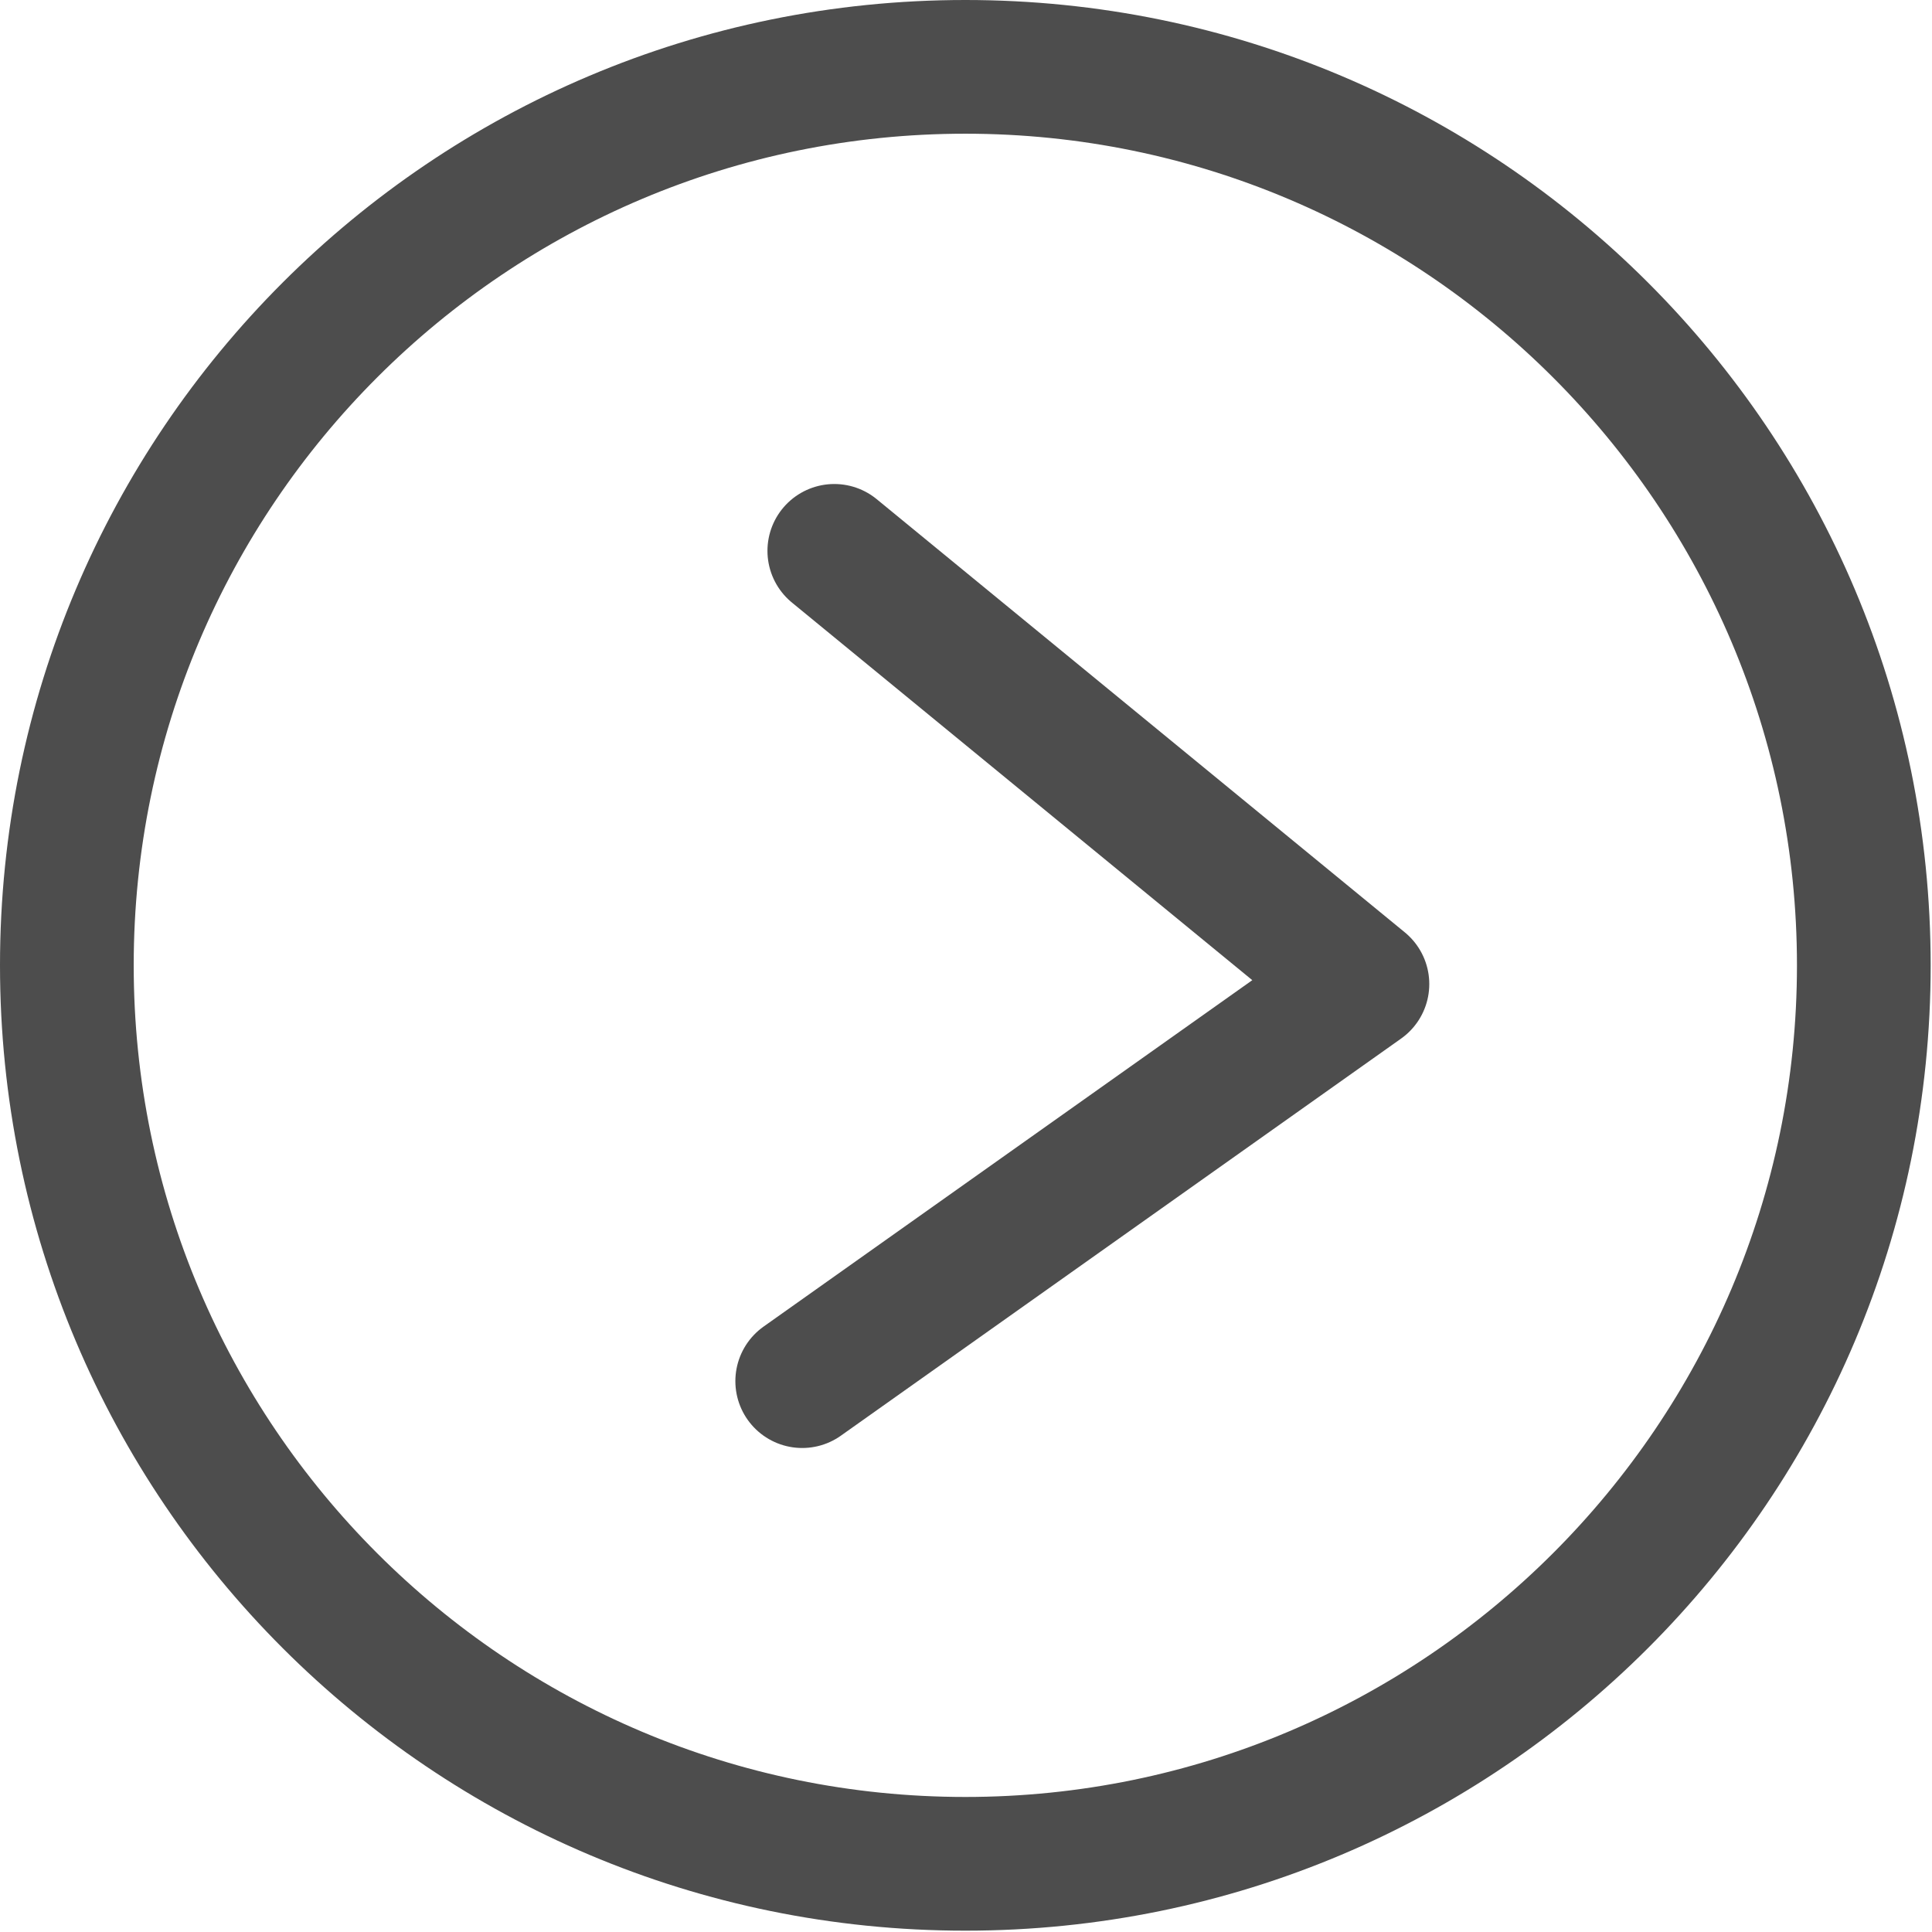
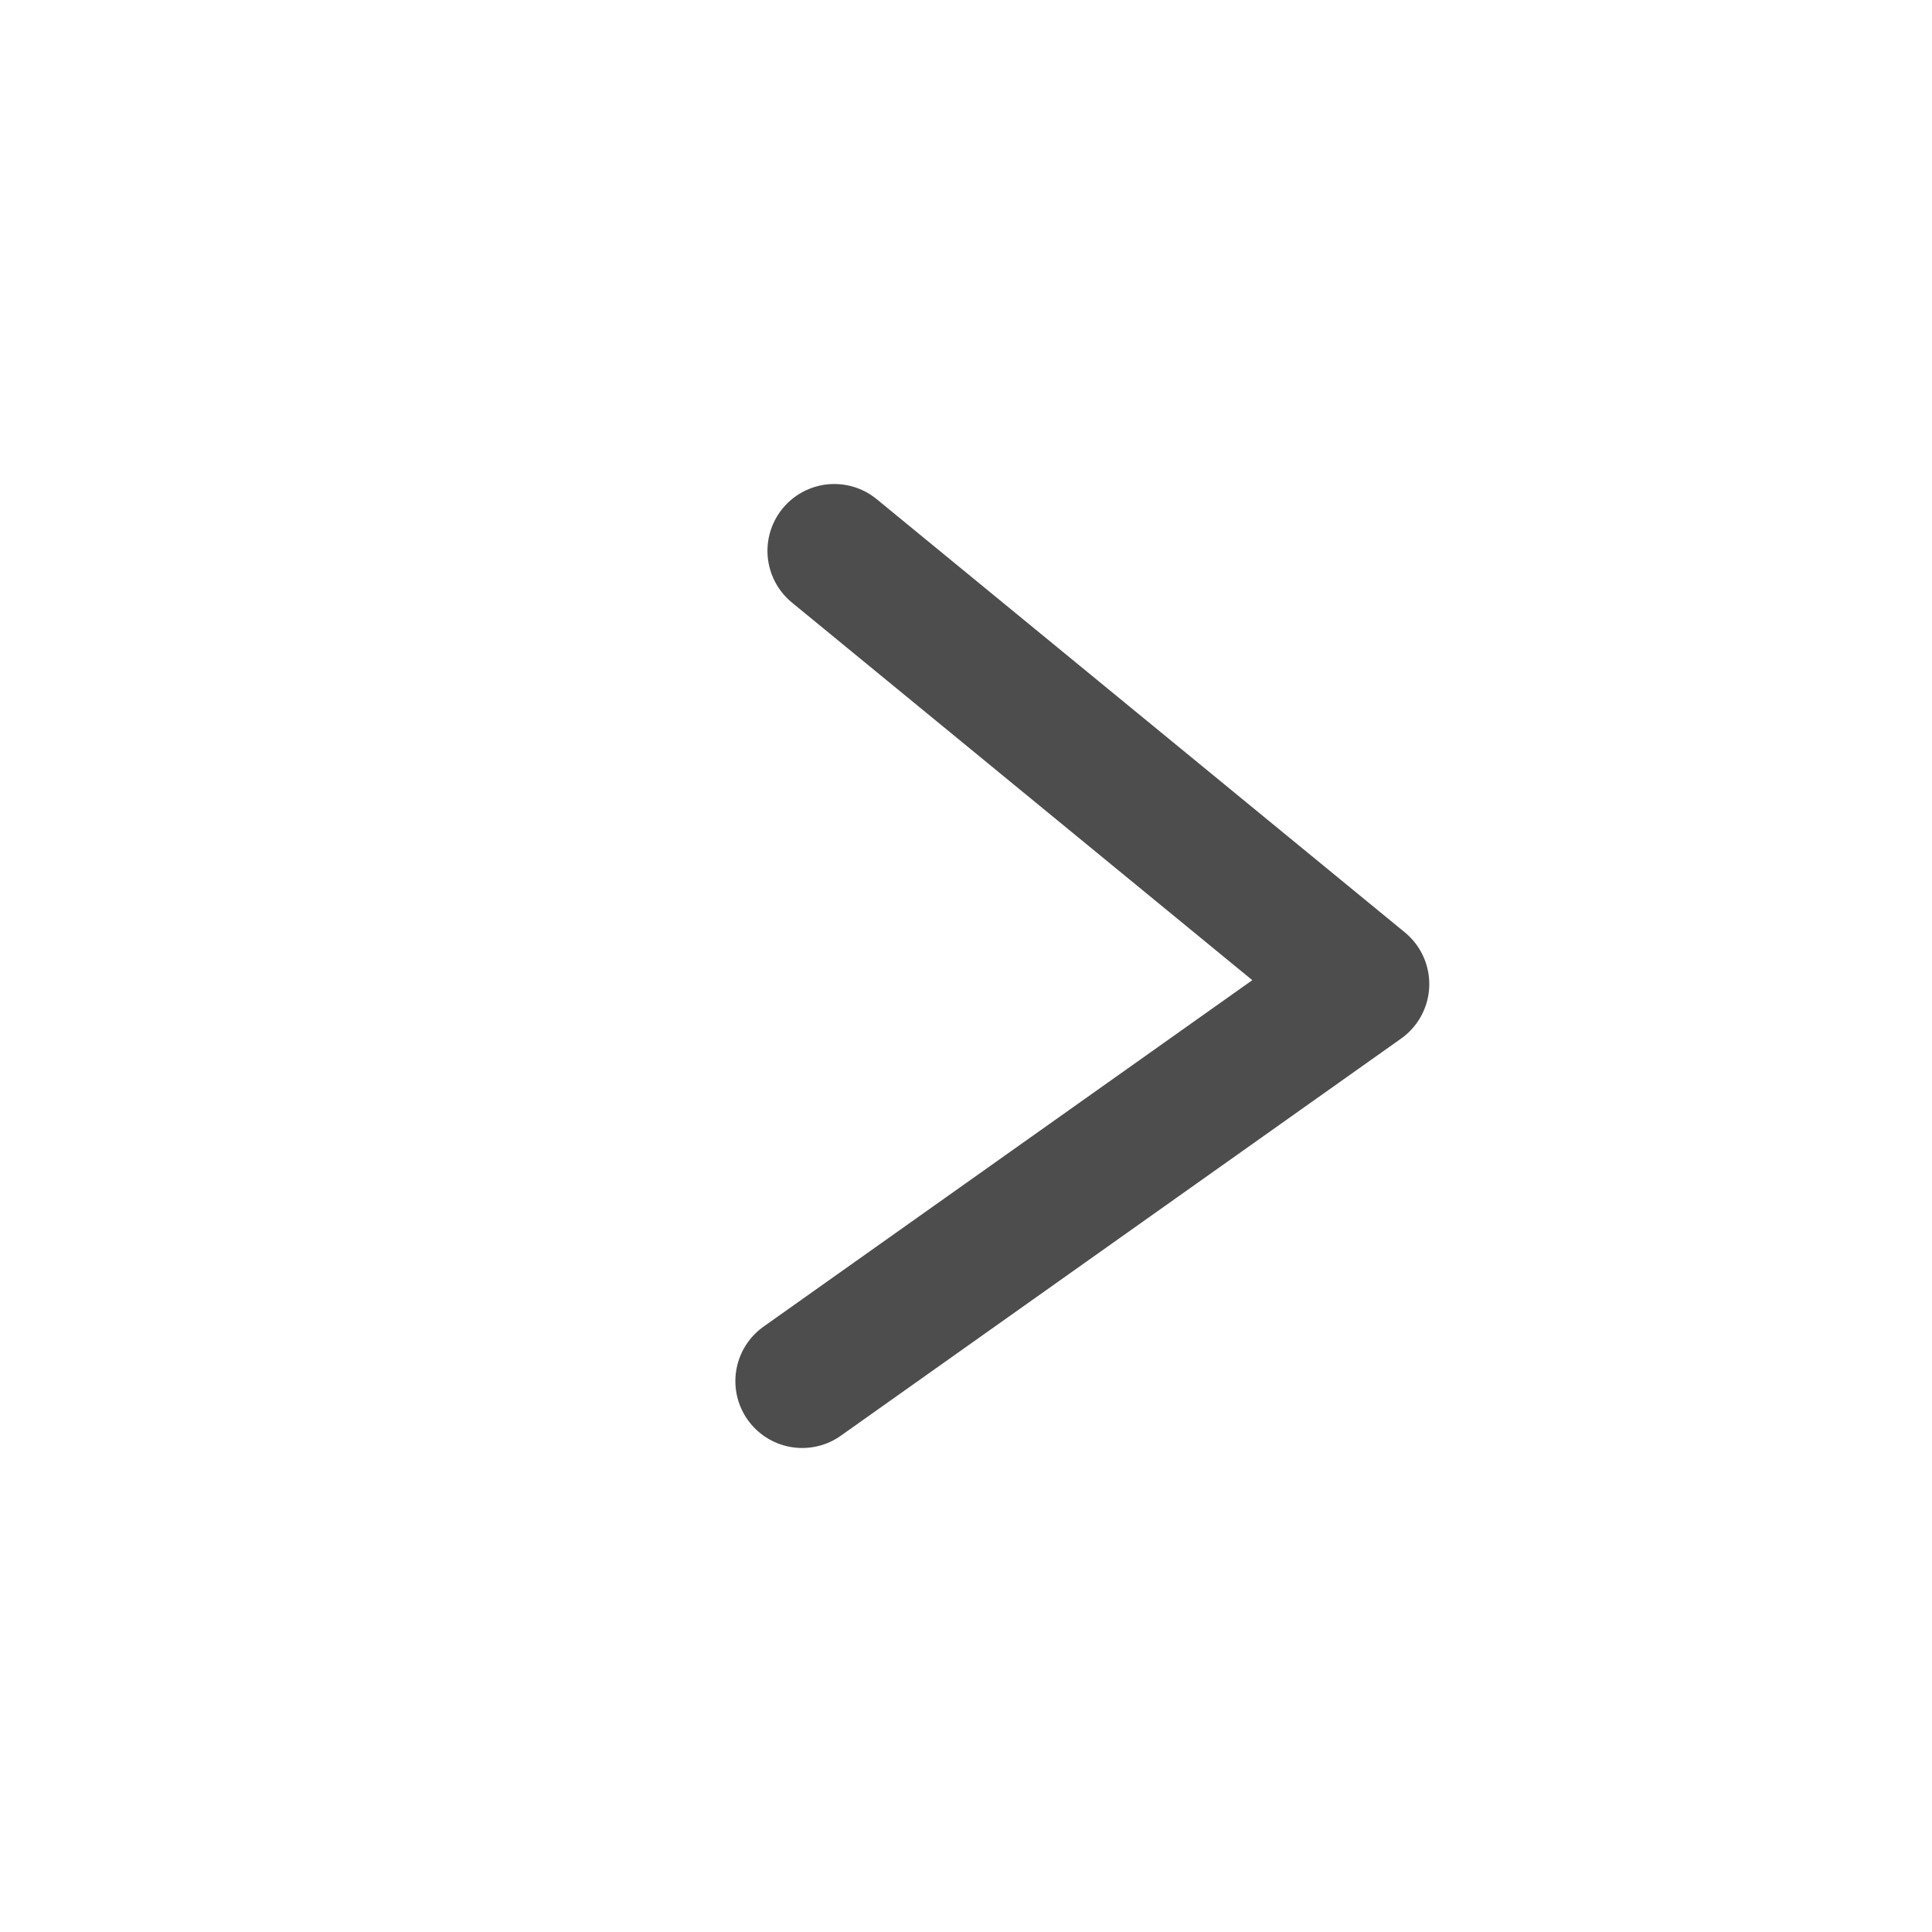
<svg xmlns="http://www.w3.org/2000/svg" id="Capa_1" data-name="Capa 1" viewBox="0 0 14.45 14.45">
  <defs>
    <style>      .cls-1 {        fill: none;        stroke: #4d4d4d;        stroke-linecap: round;        stroke-linejoin: round;      }      .cls-2 {        fill: #4d4d4d;        stroke-width: 0px;      }    </style>
  </defs>
-   <path class="cls-2" d="M7.22,1c3.43,0,6.22,2.79,6.22,6.22s-2.79,6.22-6.22,6.22S1,10.66,1,7.22,3.79,1,7.22,1M7.22,0C3.23,0,0,3.23,0,7.22s3.23,7.22,7.22,7.22,7.22-3.23,7.22-7.22S11.21,0,7.22,0h0Z" />
  <polyline class="cls-1" points="6.24 4.12 10.19 7.36 6 10.33" />
</svg>